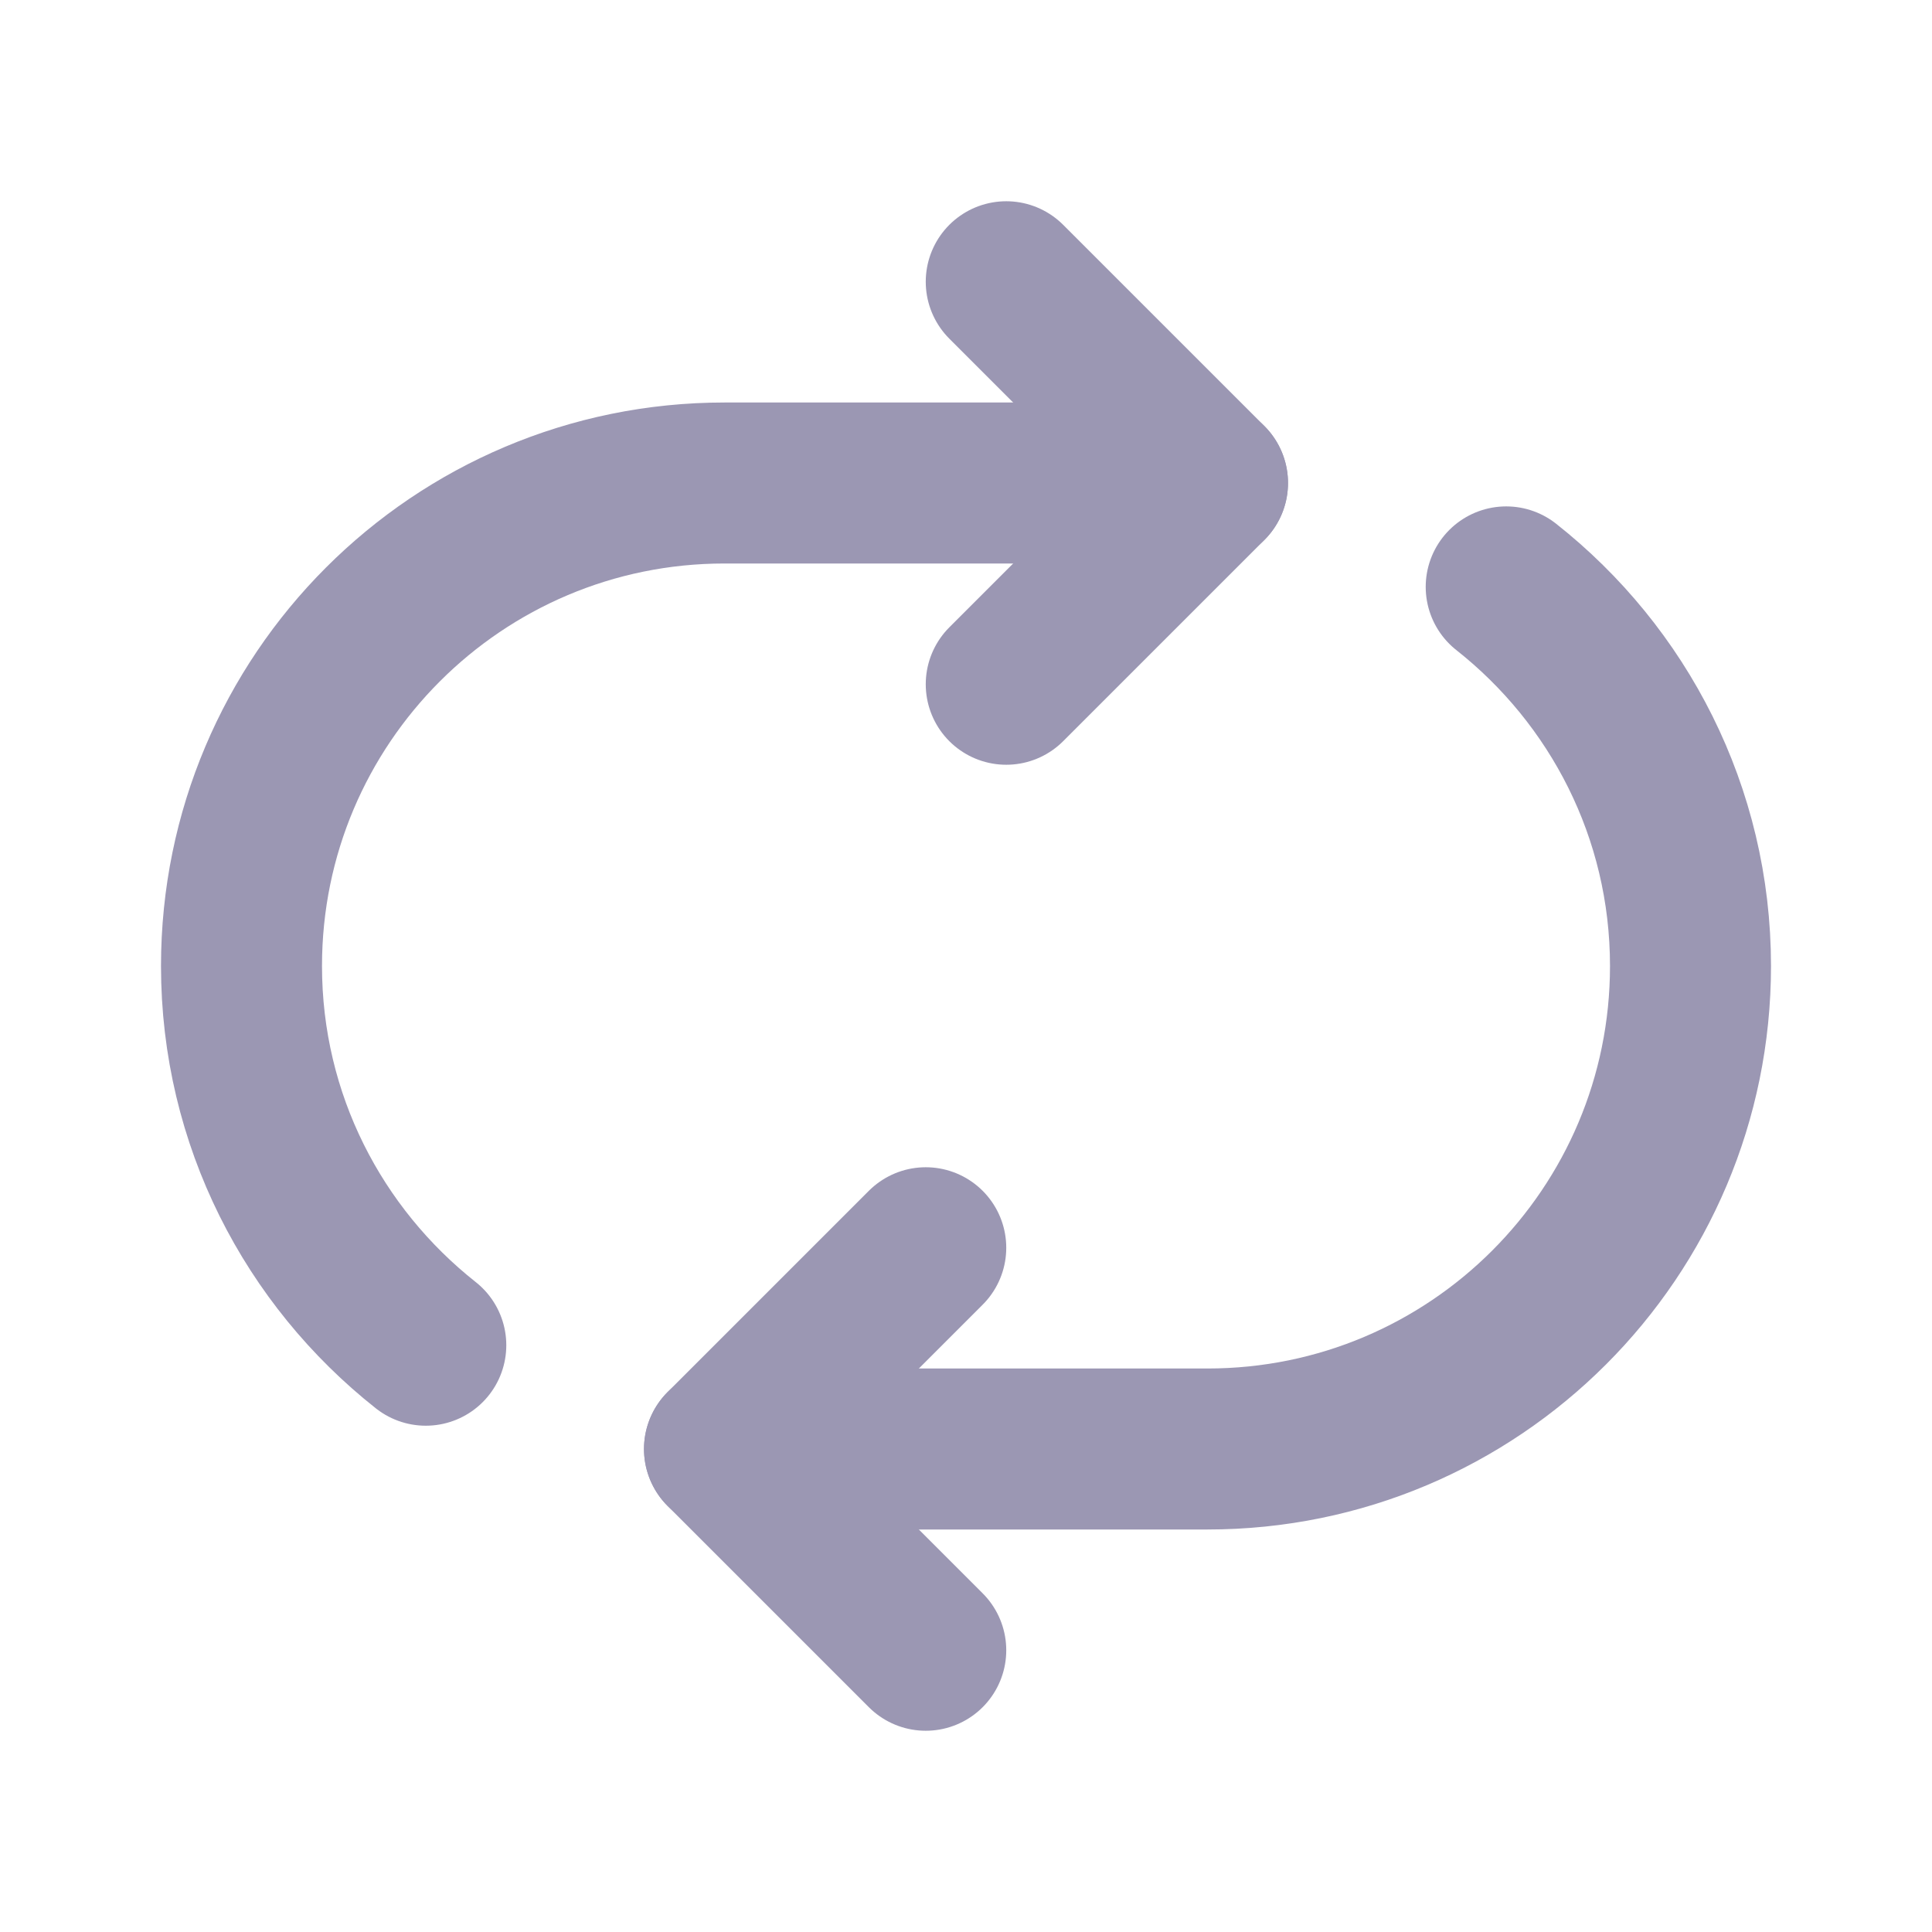
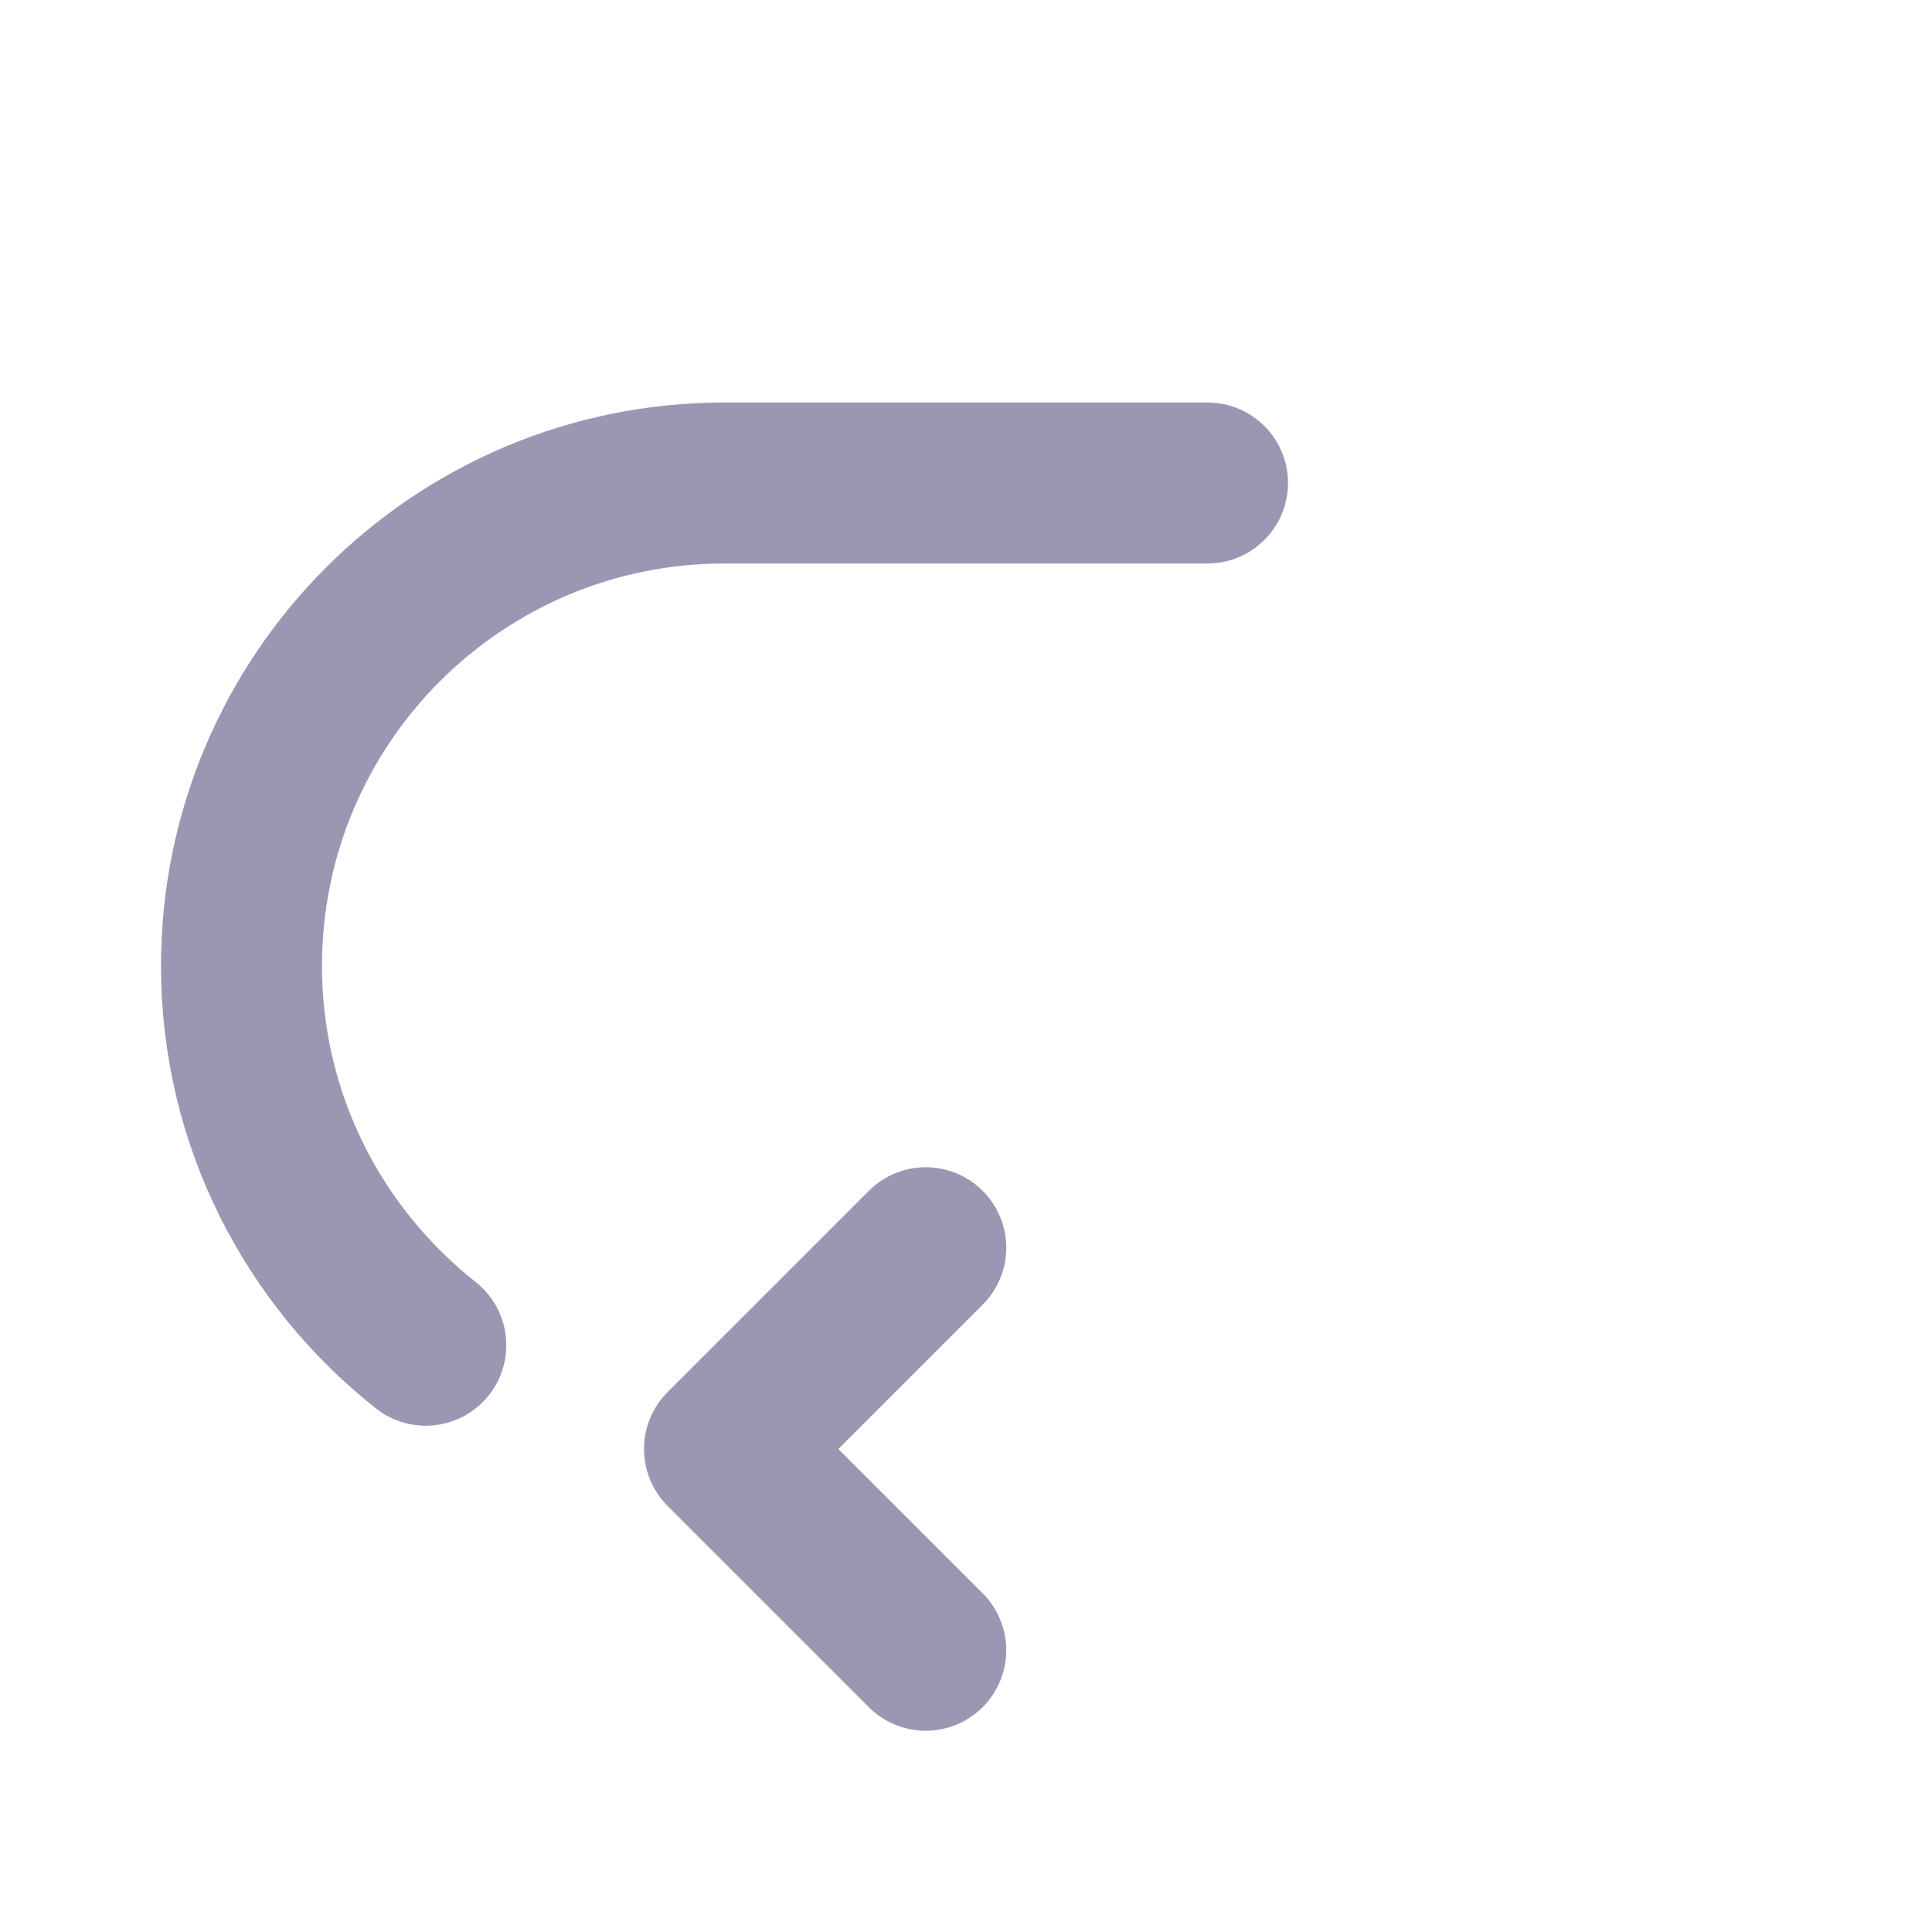
<svg xmlns="http://www.w3.org/2000/svg" width="18" height="18" viewBox="0 0 18 18" fill="none">
  <path d="M11.25 4.5H6.75C4.264 4.5 2.25 6.514 2.25 9C2.25 10.434 2.923 11.708 3.967 12.533" stroke="#9B97B3" stroke-width="1.5" stroke-linecap="round" stroke-linejoin="round" />
-   <path d="M6.75 13.5H11.25C13.736 13.5 15.75 11.486 15.75 9C15.75 7.566 15.077 6.292 14.033 5.468" stroke="#9B97B3" stroke-width="1.5" stroke-linecap="round" stroke-linejoin="round" />
  <path d="M8.625 11.625L6.75 13.5L8.625 15.375" stroke="#9B97B3" stroke-width="1.5" stroke-linecap="round" stroke-linejoin="round" />
-   <path d="M9.375 6.375L11.25 4.5L9.375 2.625" stroke="#9B97B3" stroke-width="1.5" stroke-linecap="round" stroke-linejoin="round" />
</svg>